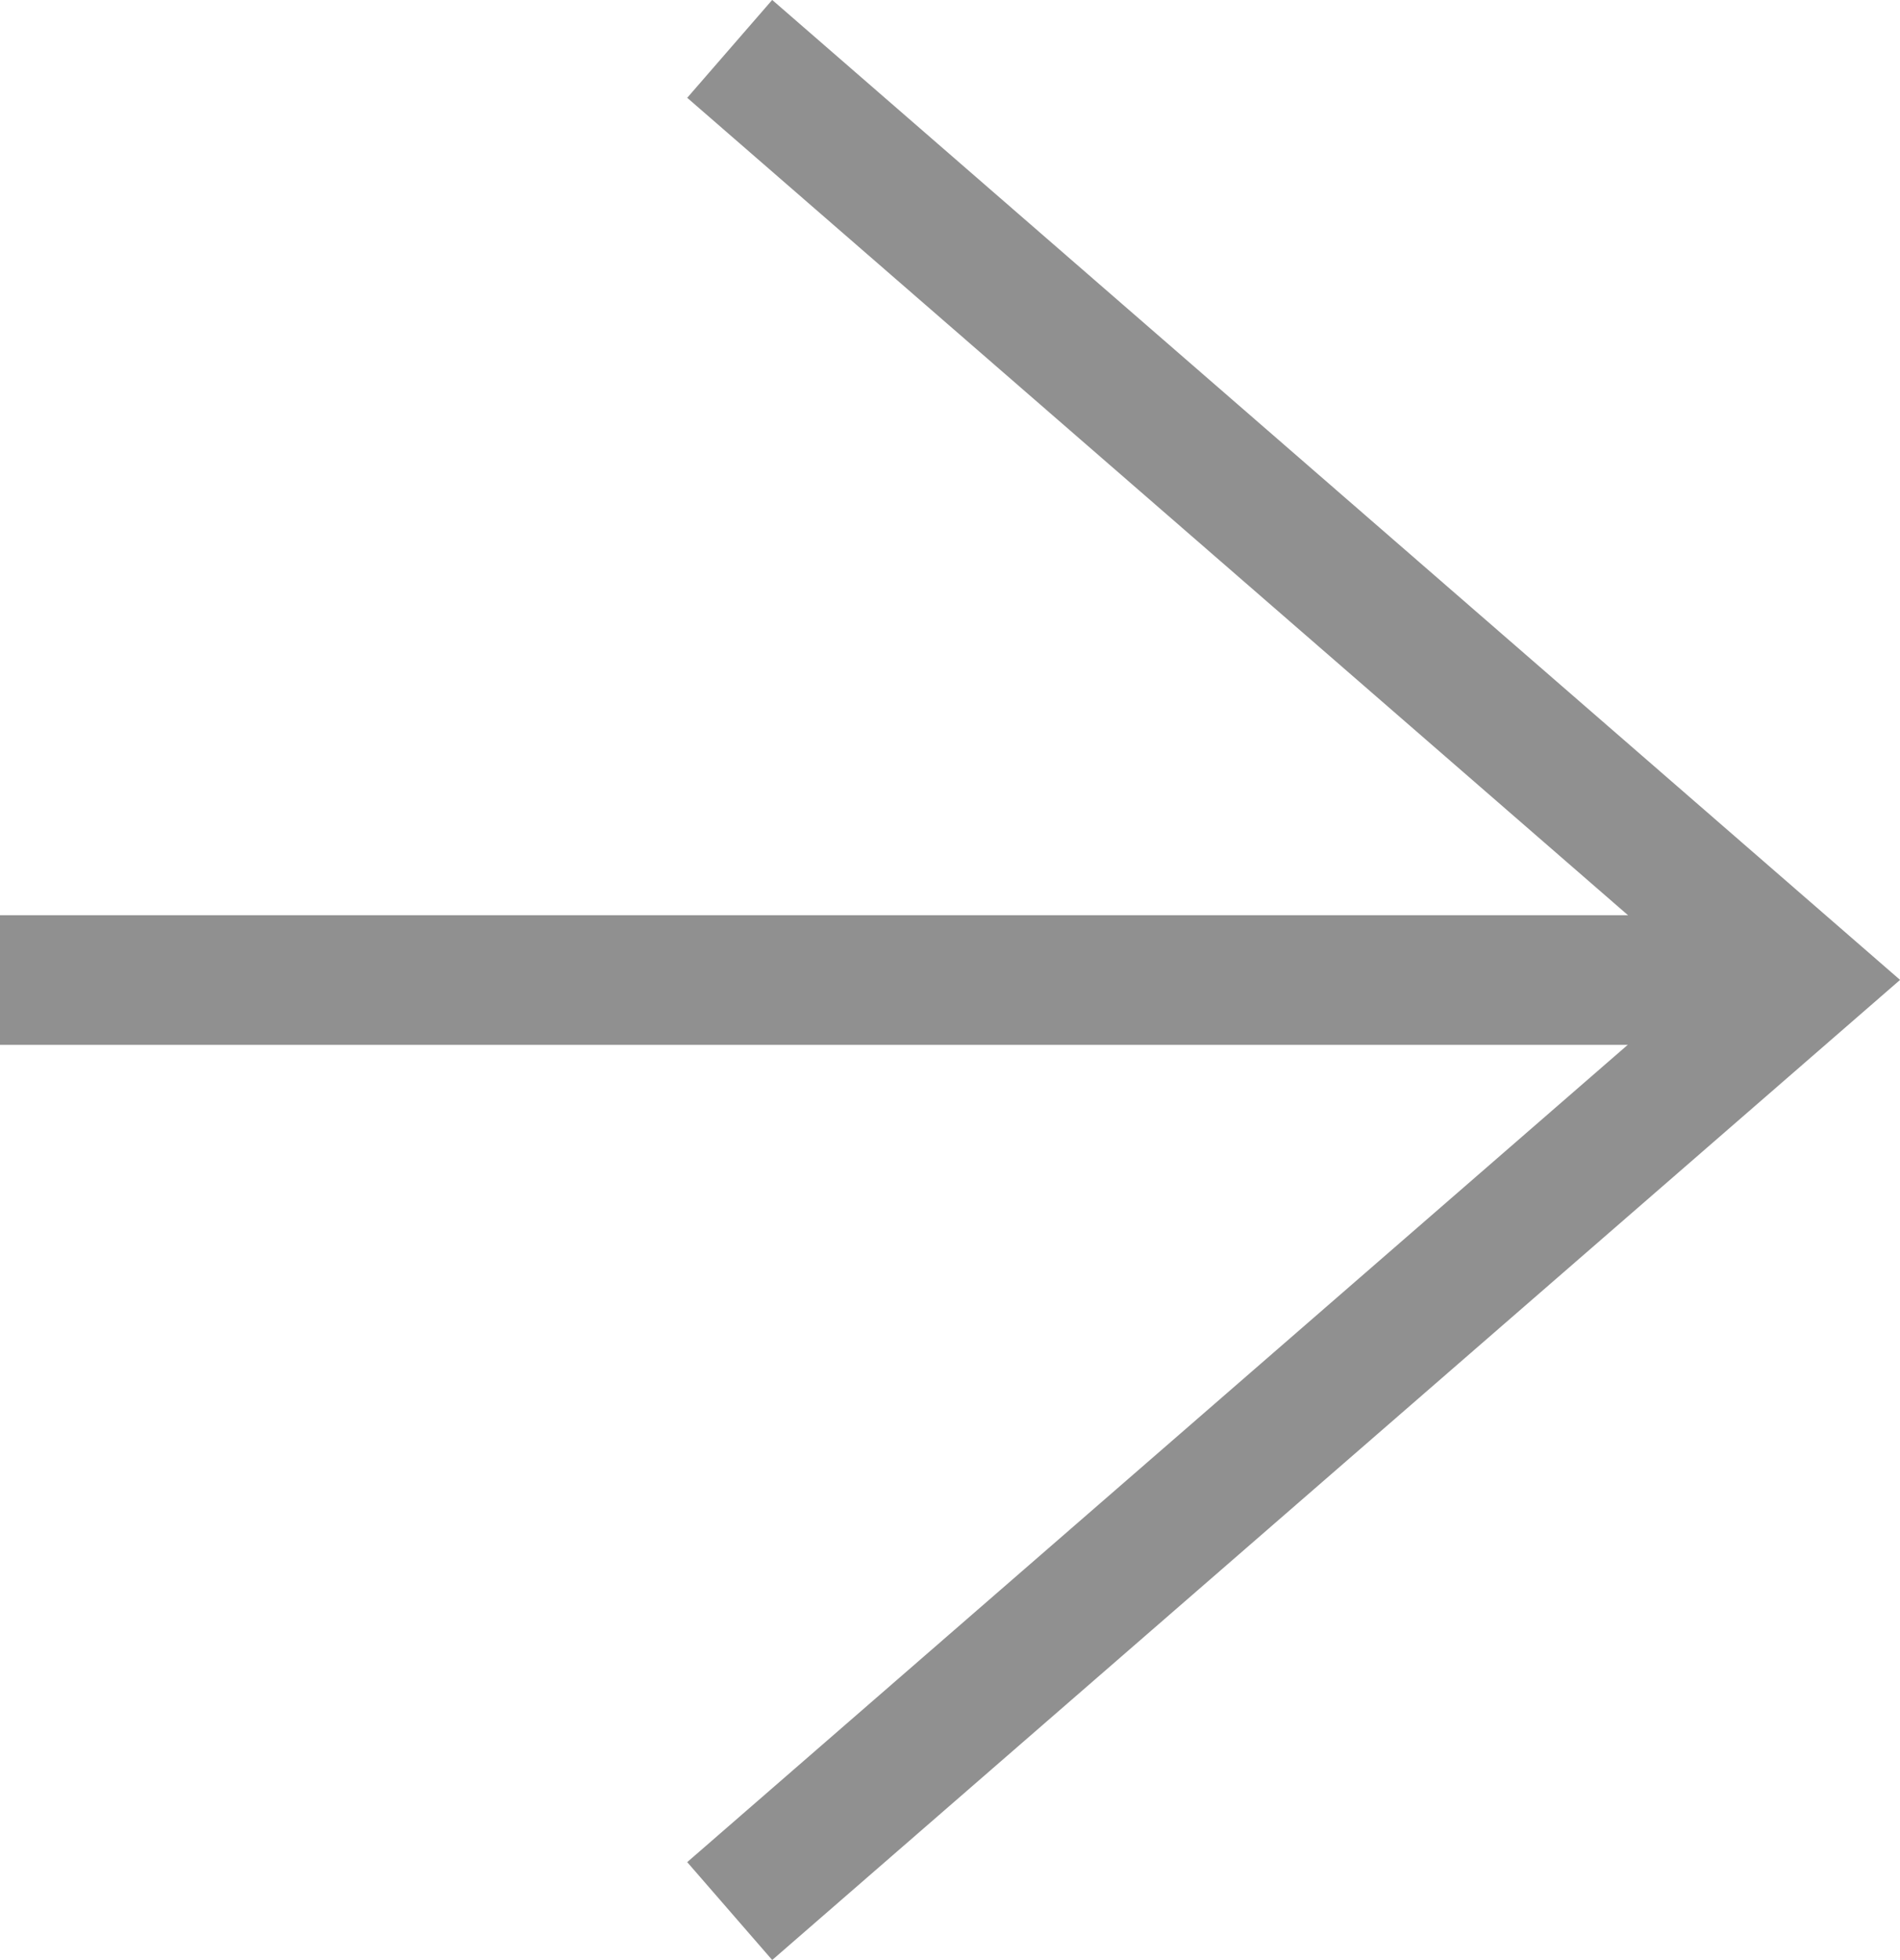
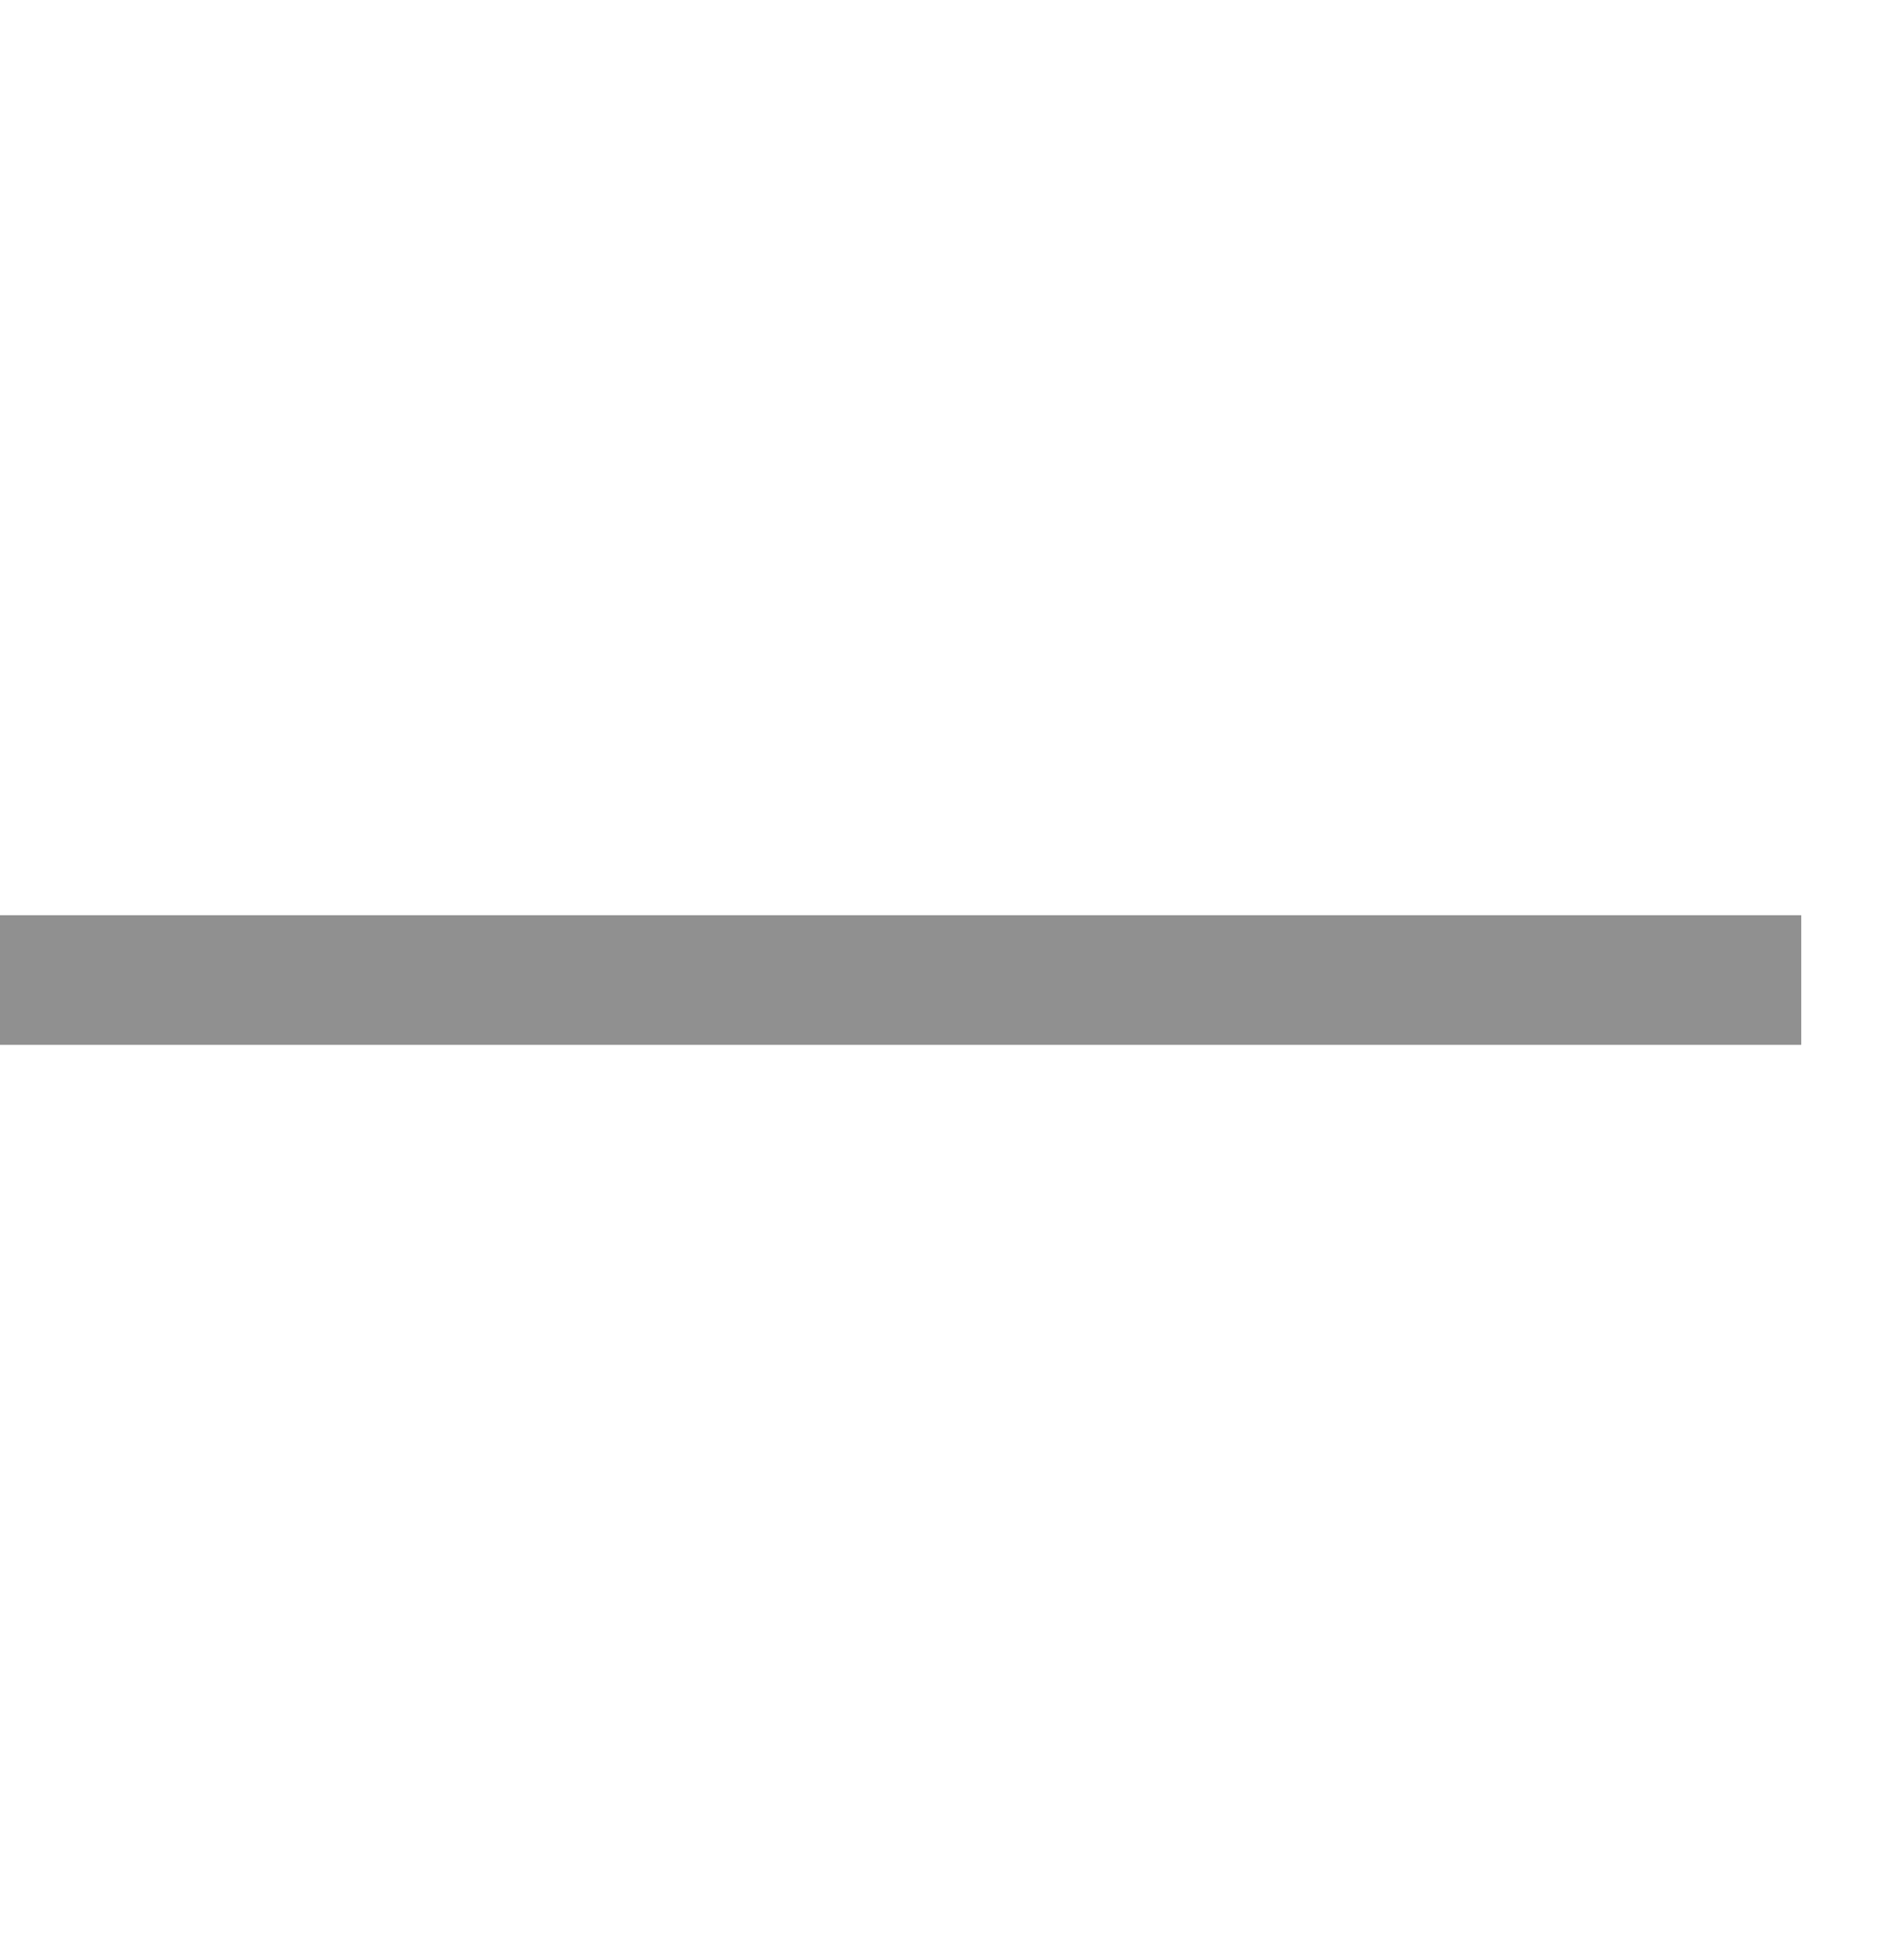
<svg xmlns="http://www.w3.org/2000/svg" width="14.662" height="15.12" viewBox="0 0 14.662 15.12">
  <g id="グループ_154" data-name="グループ 154" transform="translate(-711.945 -2593.507)">
-     <path id="パス_25" data-name="パス 25" d="M14240.576,2572.884l8.269,7.182-8.269,7.183" transform="translate(-13523 21)" fill="none" stroke="#909090" stroke-width="1" />
    <path id="パス_26" data-name="パス 26" d="M14248.845,2580.067h-13.9" transform="translate(-13523 21)" fill="none" stroke="#909090" stroke-width="1" />
  </g>
</svg>